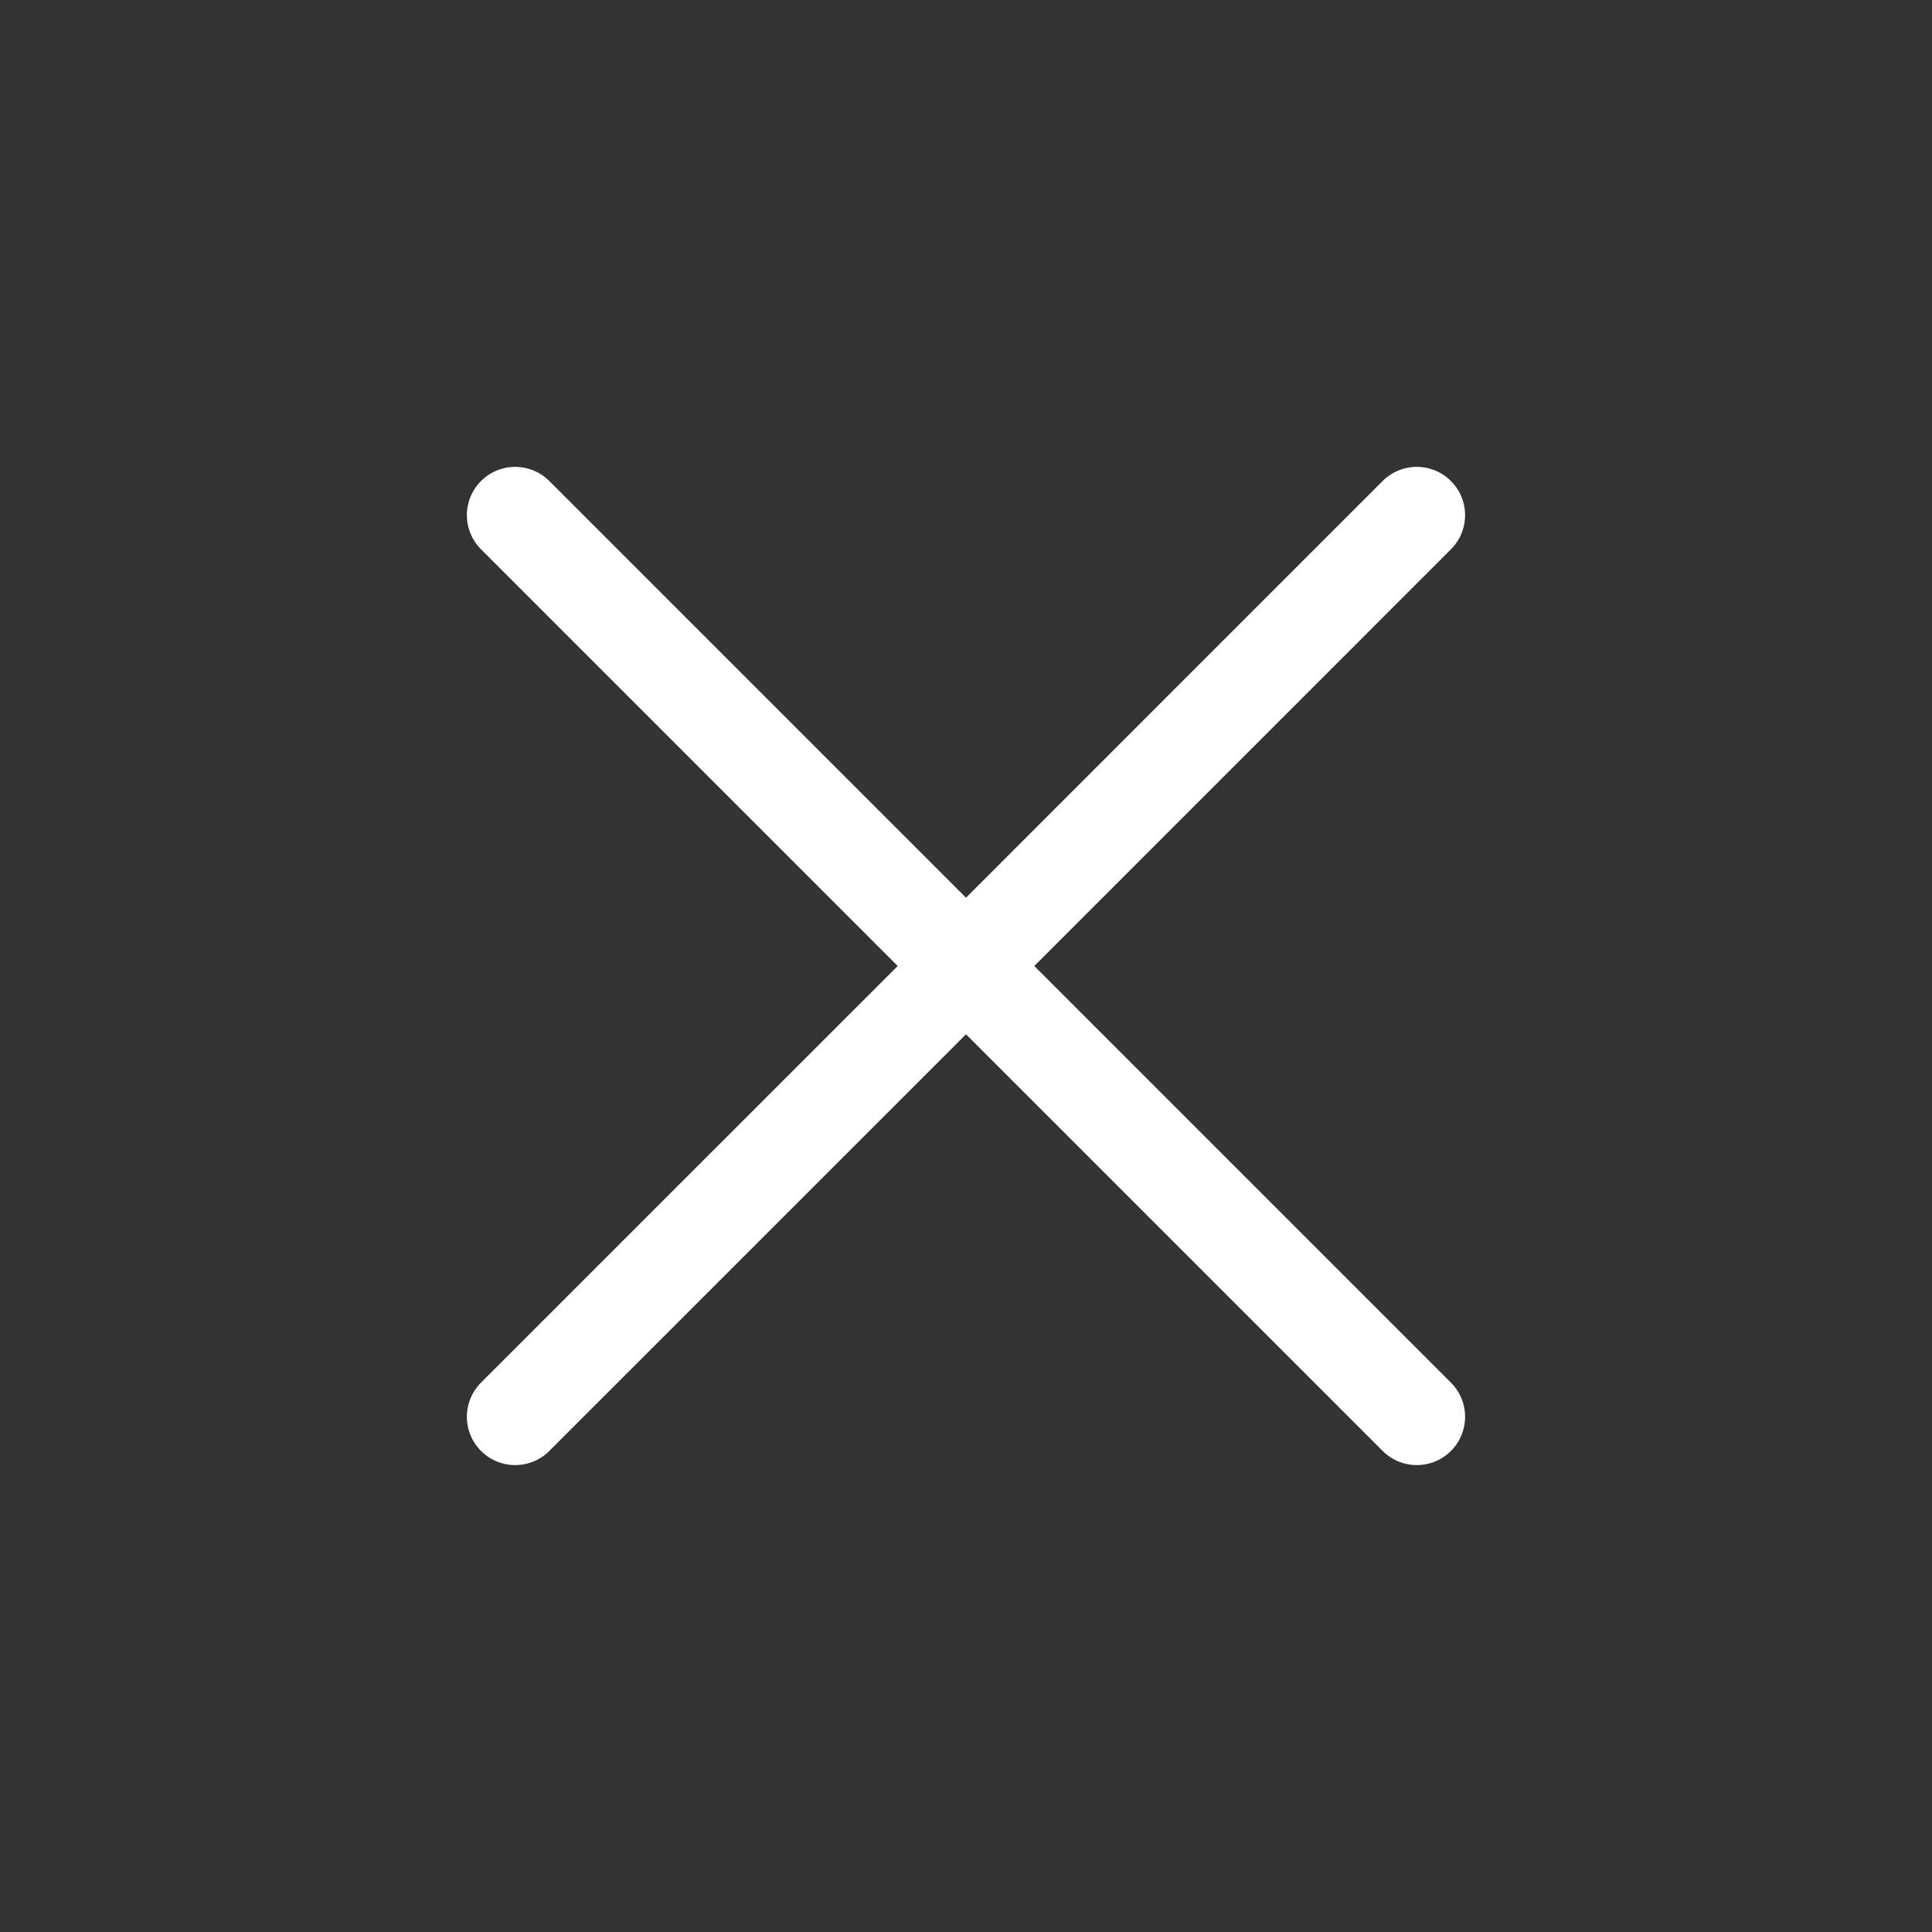
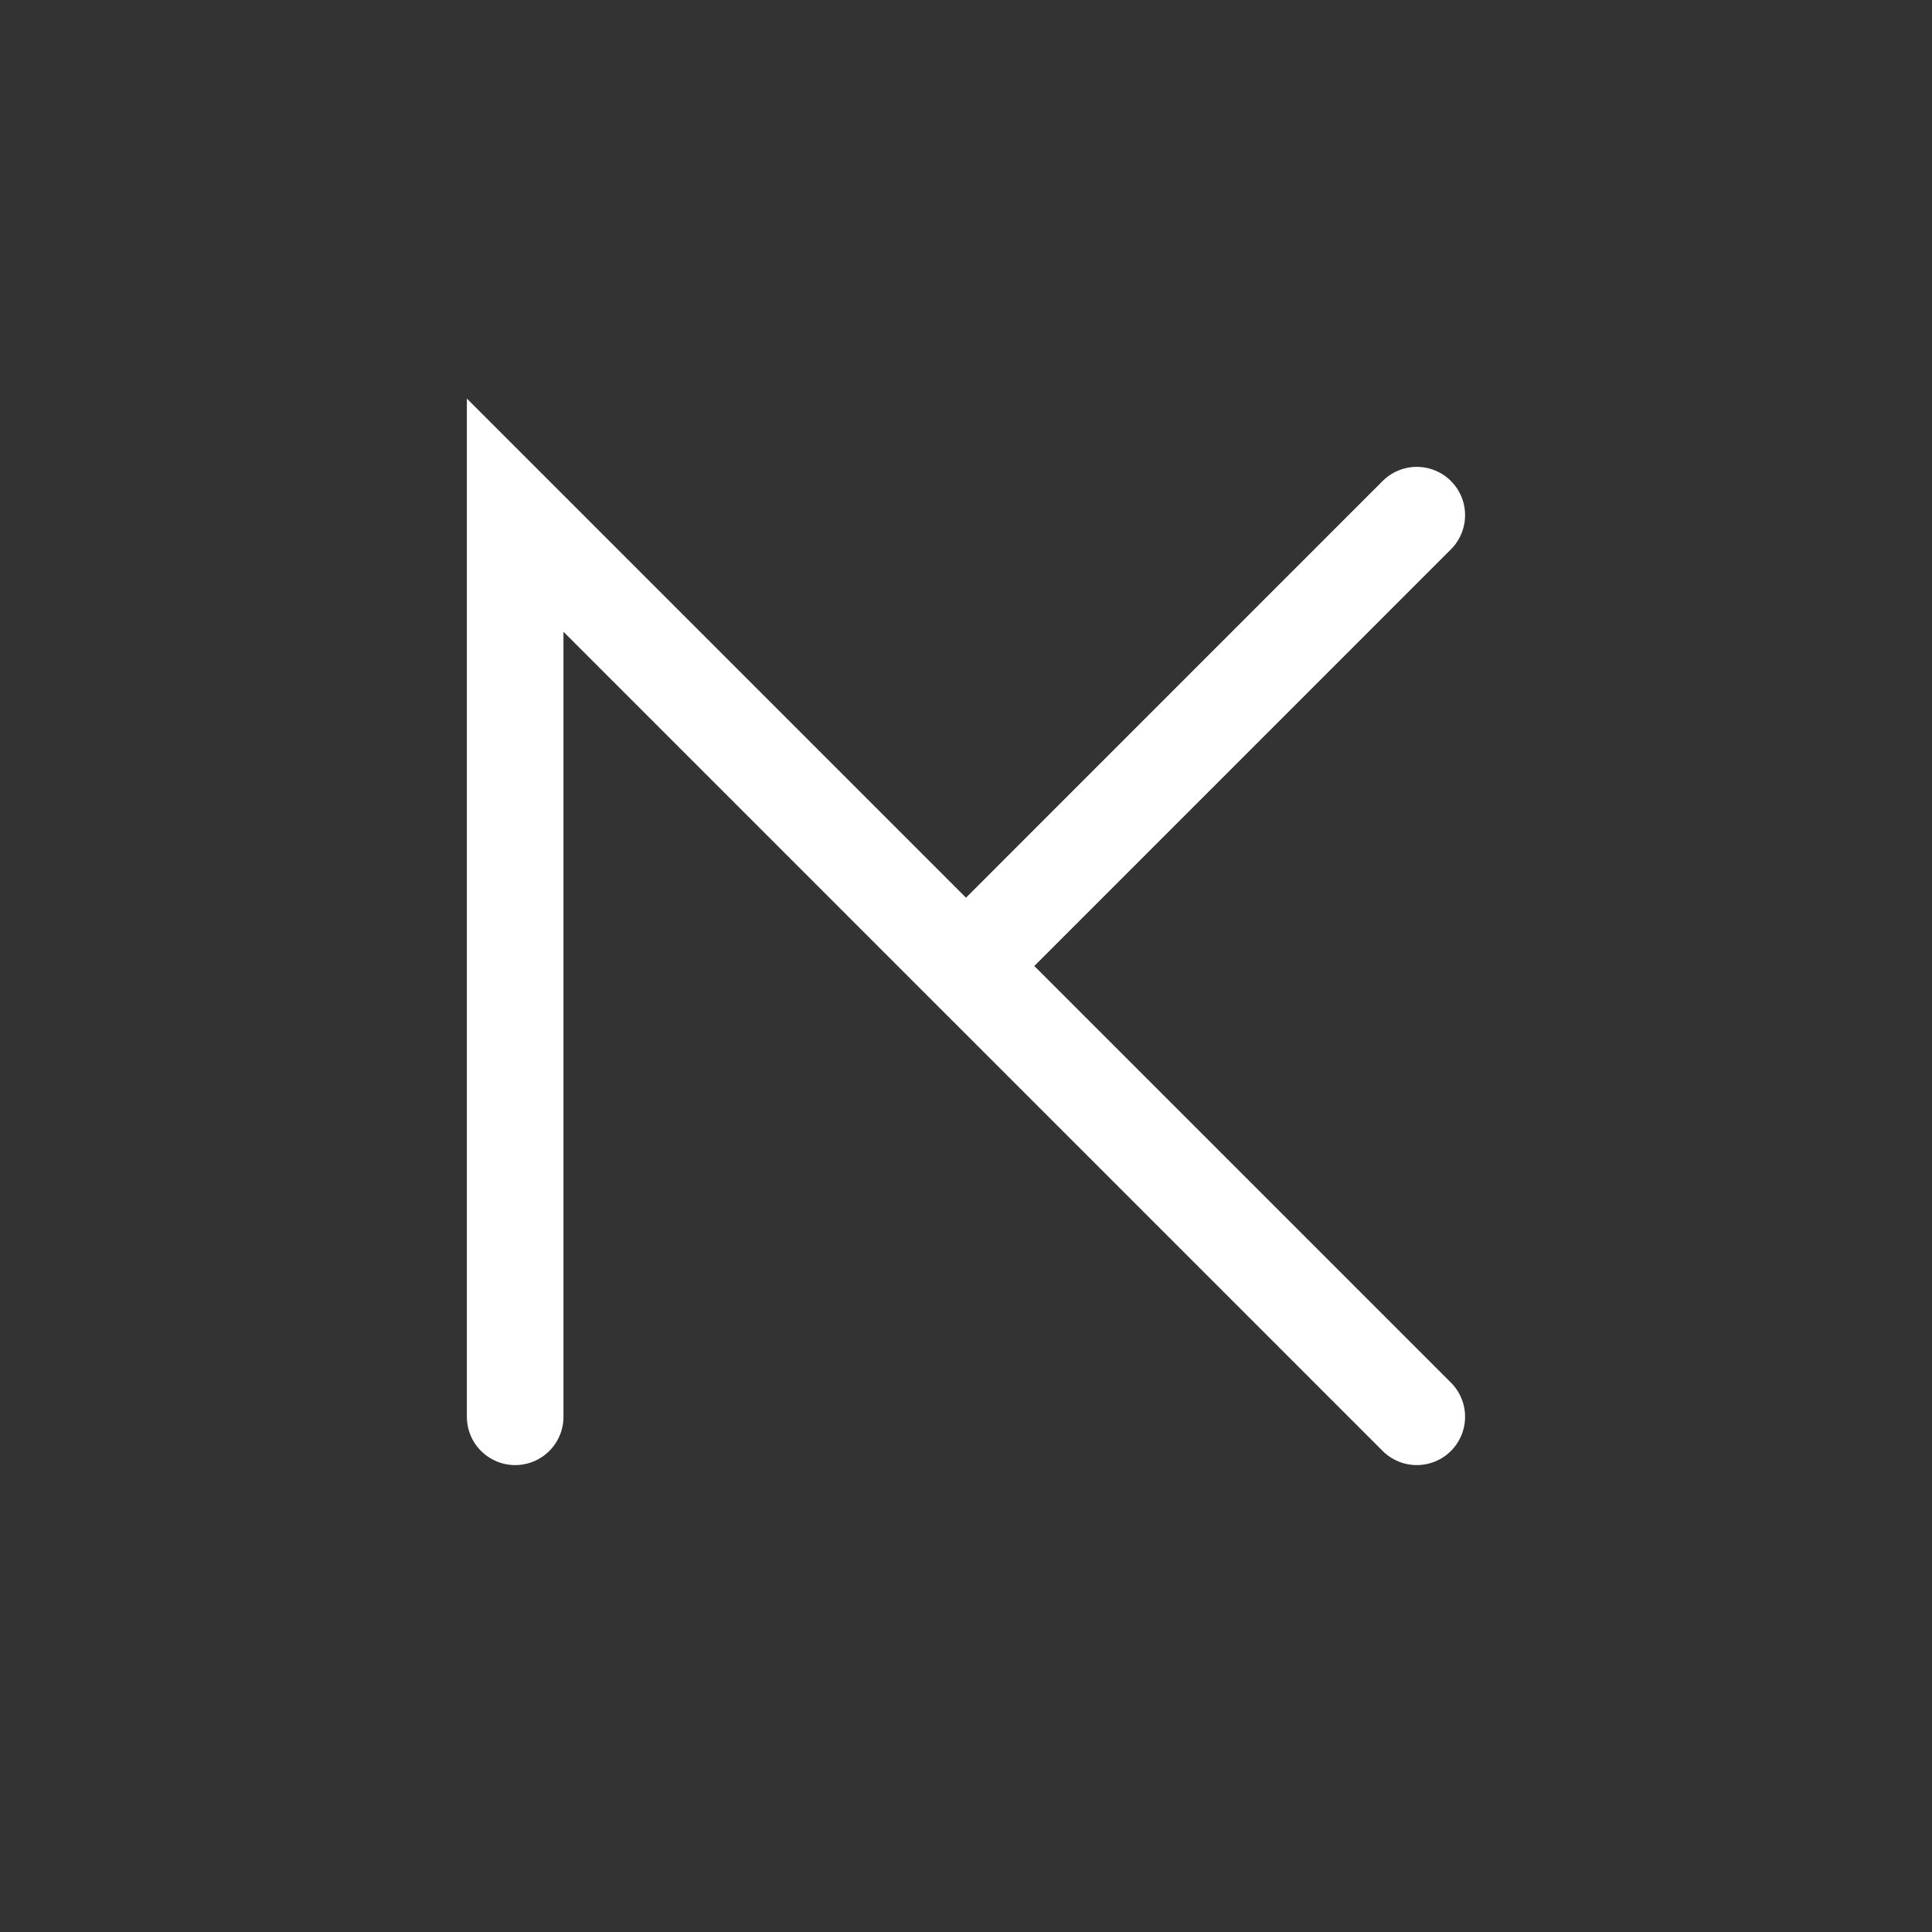
<svg xmlns="http://www.w3.org/2000/svg" width="40" height="40" viewBox="0 0 40 40" fill="none">
  <rect x="0" y="0" width="40" height="40" fill="#333333" stroke="none" />
-   <path d="M20 20L29.333 29.333M20 20L10.666 10.666M20 20L10.666 29.333M20 20L29.333 10.666" stroke="white" stroke-width="2" stroke-linecap="round" />
+   <path d="M20 20L29.333 29.333M20 20L10.666 10.666L10.666 29.333M20 20L29.333 10.666" stroke="white" stroke-width="2" stroke-linecap="round" />
</svg>